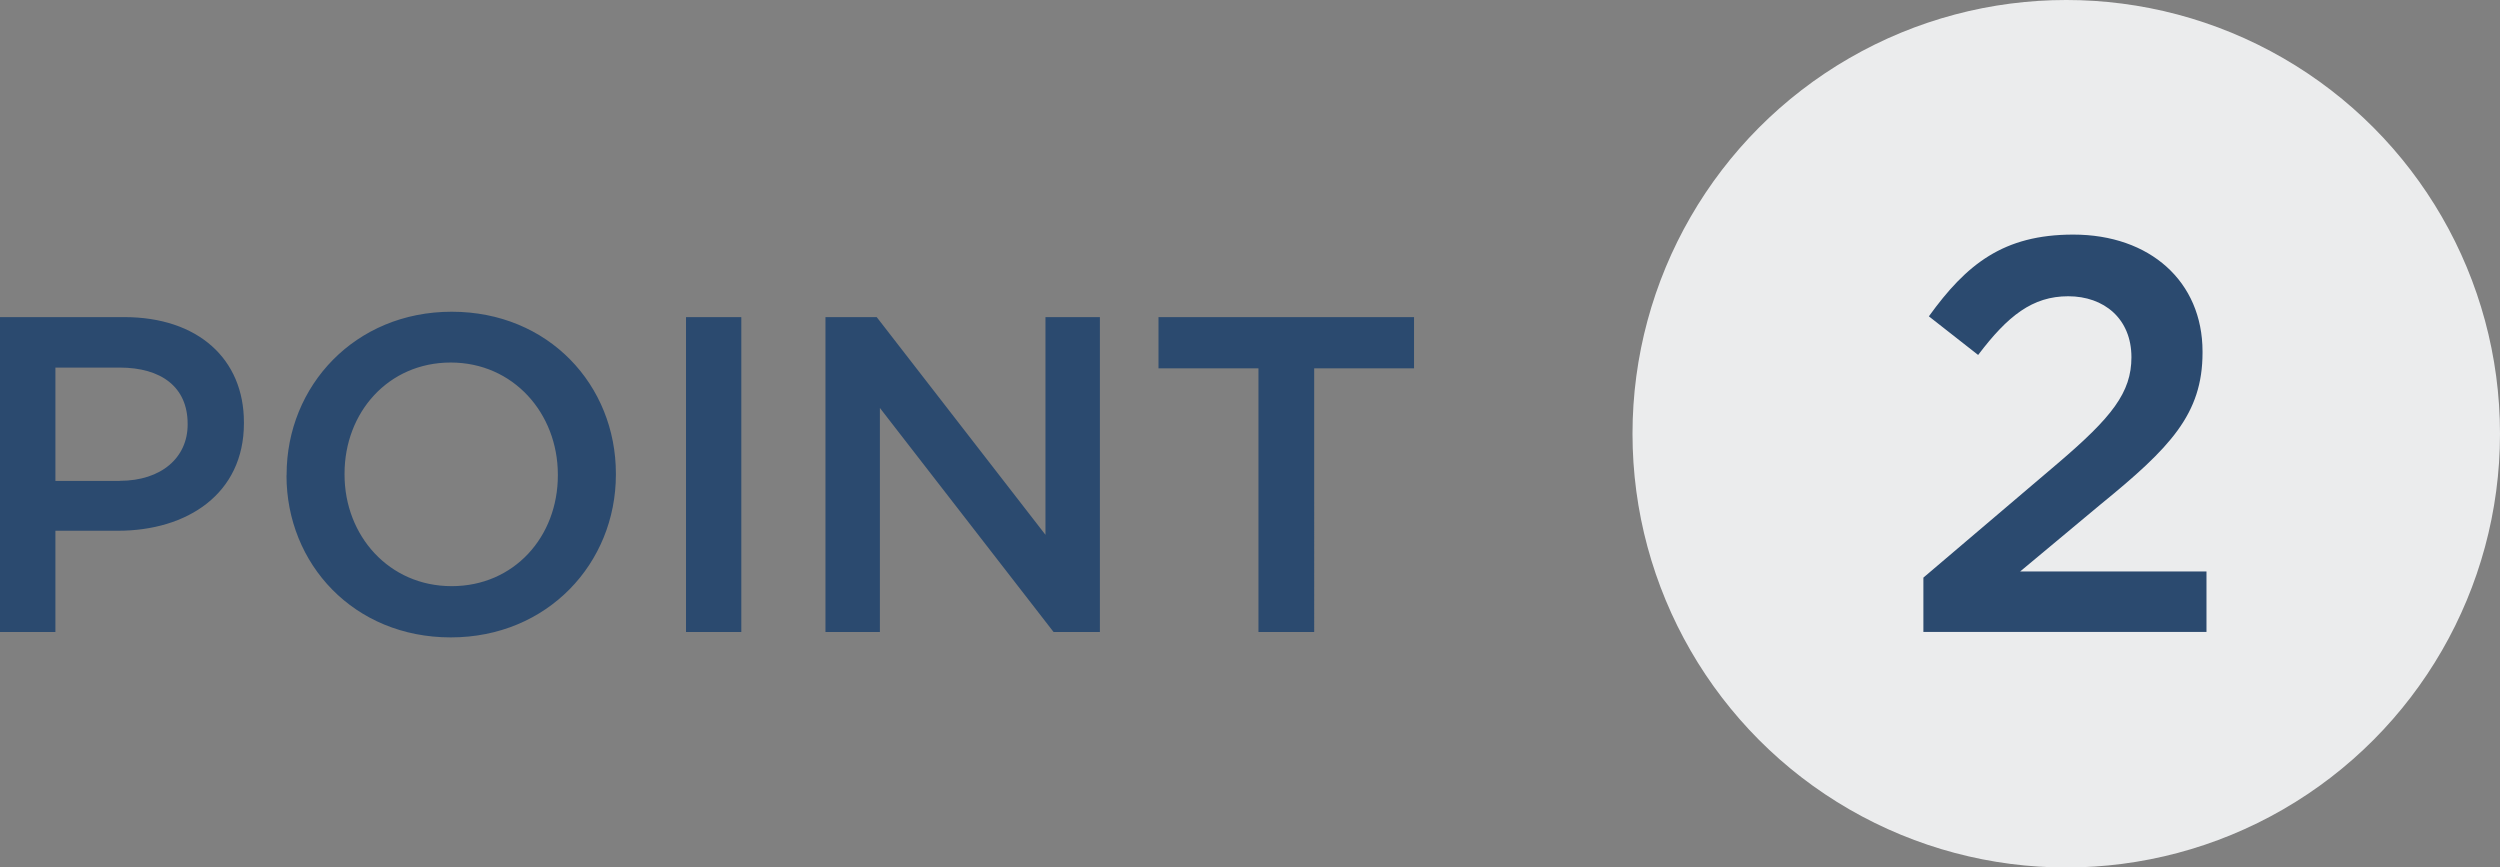
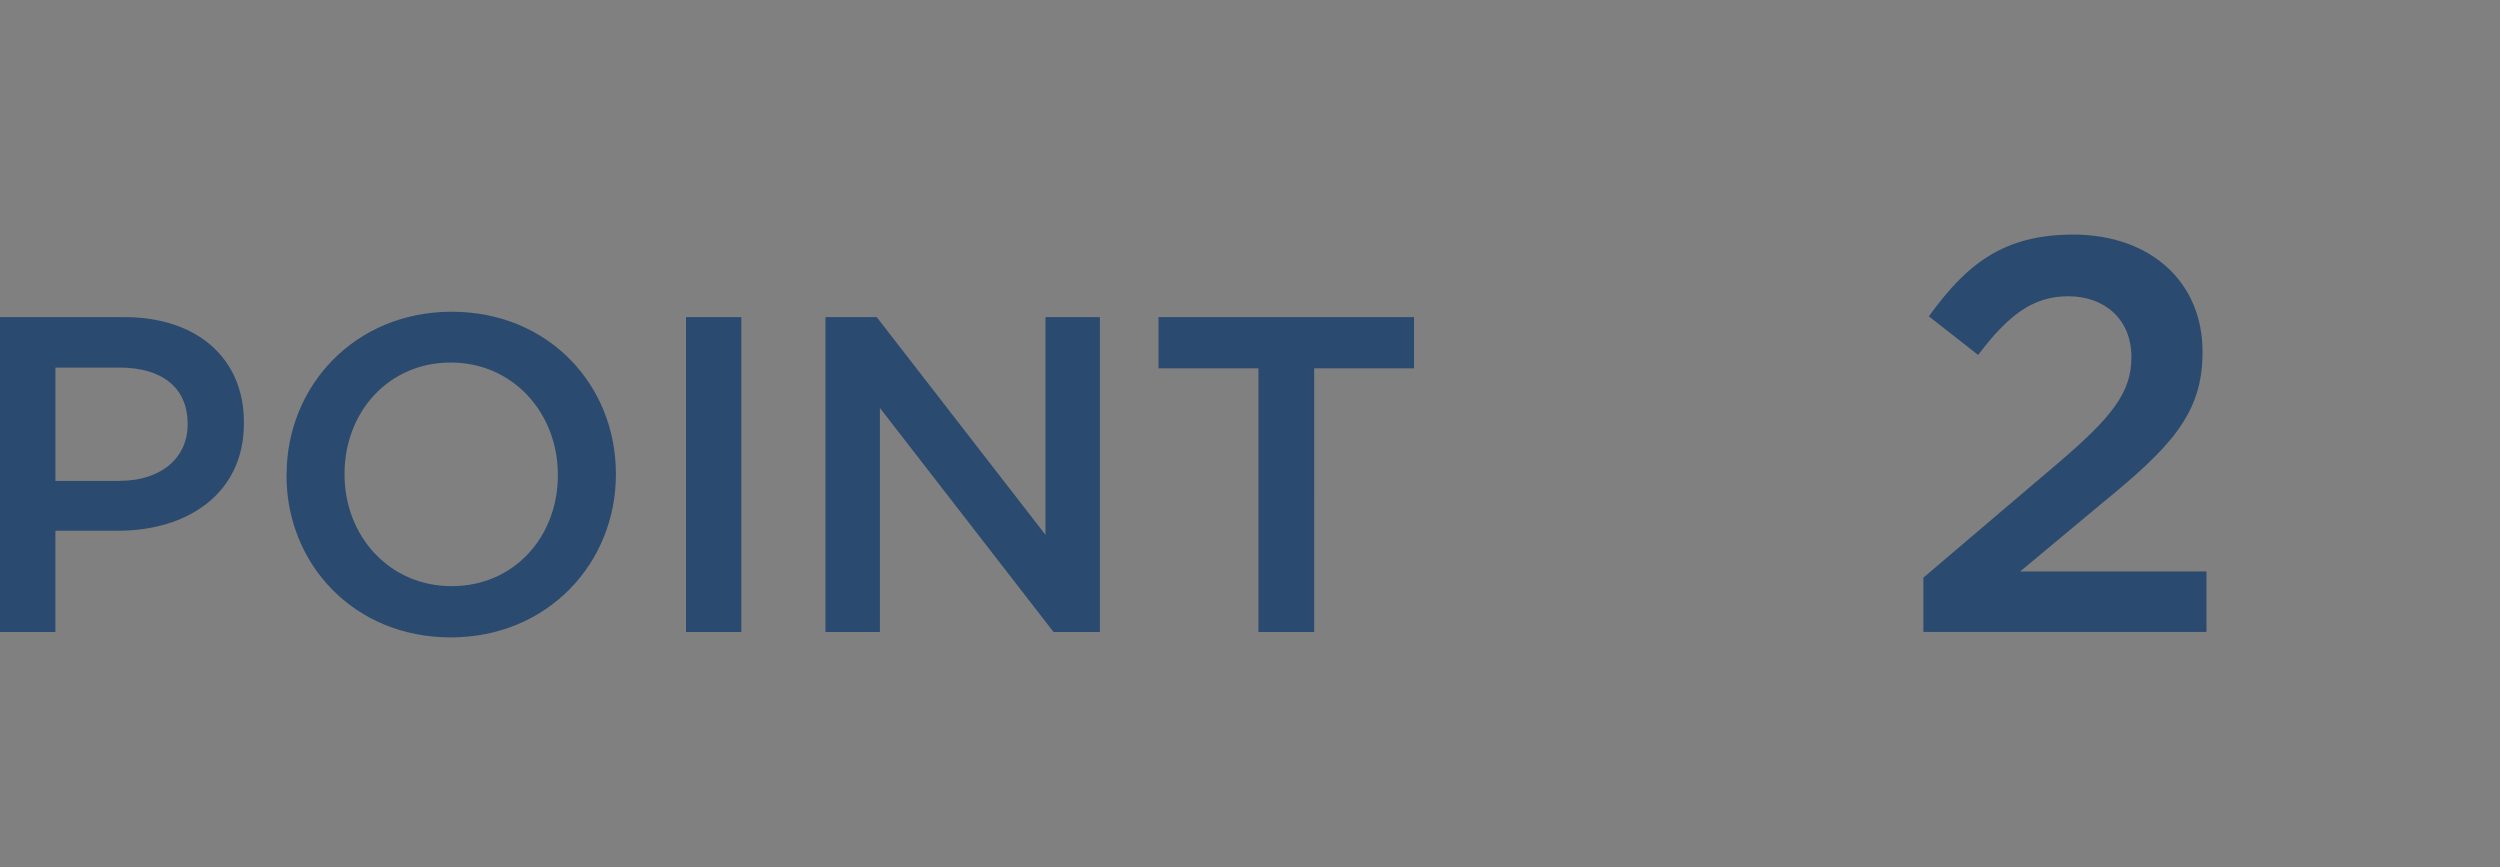
<svg xmlns="http://www.w3.org/2000/svg" id="_レイヤー_1" viewBox="0 0 227.84 79.06">
  <rect x="0" y="0" width="227.84" height="79.06" fill="#808080" stroke="none" />
  <defs>
    <style>.cls-1{fill:#2b4a6f}</style>
  </defs>
  <path d="M0 28.9h11.32c6.72 0 10.91 3.81 10.91 9.59v.08c0 6.44-5.17 9.8-11.48 9.8h-5.7v9.23H0V28.9Zm10.91 14.92c3.81 0 6.19-2.13 6.19-5.12v-.08c0-3.36-2.42-5.12-6.19-5.12H5.05v10.33h5.86ZM26.12 43.33v-.08c0-8.08 6.23-14.84 15.05-14.84s14.96 6.68 14.96 14.76v.08c0 8.08-6.23 14.84-15.05 14.84s-14.97-6.68-14.97-14.76Zm24.72 0v-.08c0-5.58-4.06-10.21-9.76-10.21s-9.68 4.55-9.68 10.13v.08c0 5.58 4.06 10.17 9.76 10.17s9.68-4.51 9.68-10.09ZM62.52 28.9h5.04v28.7h-5.04V28.9ZM75.23 28.9h4.67l15.38 19.84V28.9h4.96v28.7h-4.22L80.19 37.18V57.6h-4.96V28.9ZM114.68 33.57h-9.1V28.9h23.29v4.67h-9.1V57.6h-5.08V33.57Z" class="cls-1" />
-   <circle cx="188.31" cy="39.53" r="39.53" style="fill:#ebeced" />
  <path d="m175.28 52.65 12.29-10.45c4.9-4.18 6.68-6.43 6.68-9.64 0-3.52-2.5-5.56-5.76-5.56s-5.51 1.78-8.21 5.35l-4.49-3.52c3.42-4.74 6.78-7.45 13.16-7.45 6.99 0 11.78 4.28 11.78 10.66v.1c0 5.61-2.96 8.67-9.28 13.82l-7.34 6.12h16.98v5.51h-25.8v-4.95Z" class="cls-1" />
</svg>